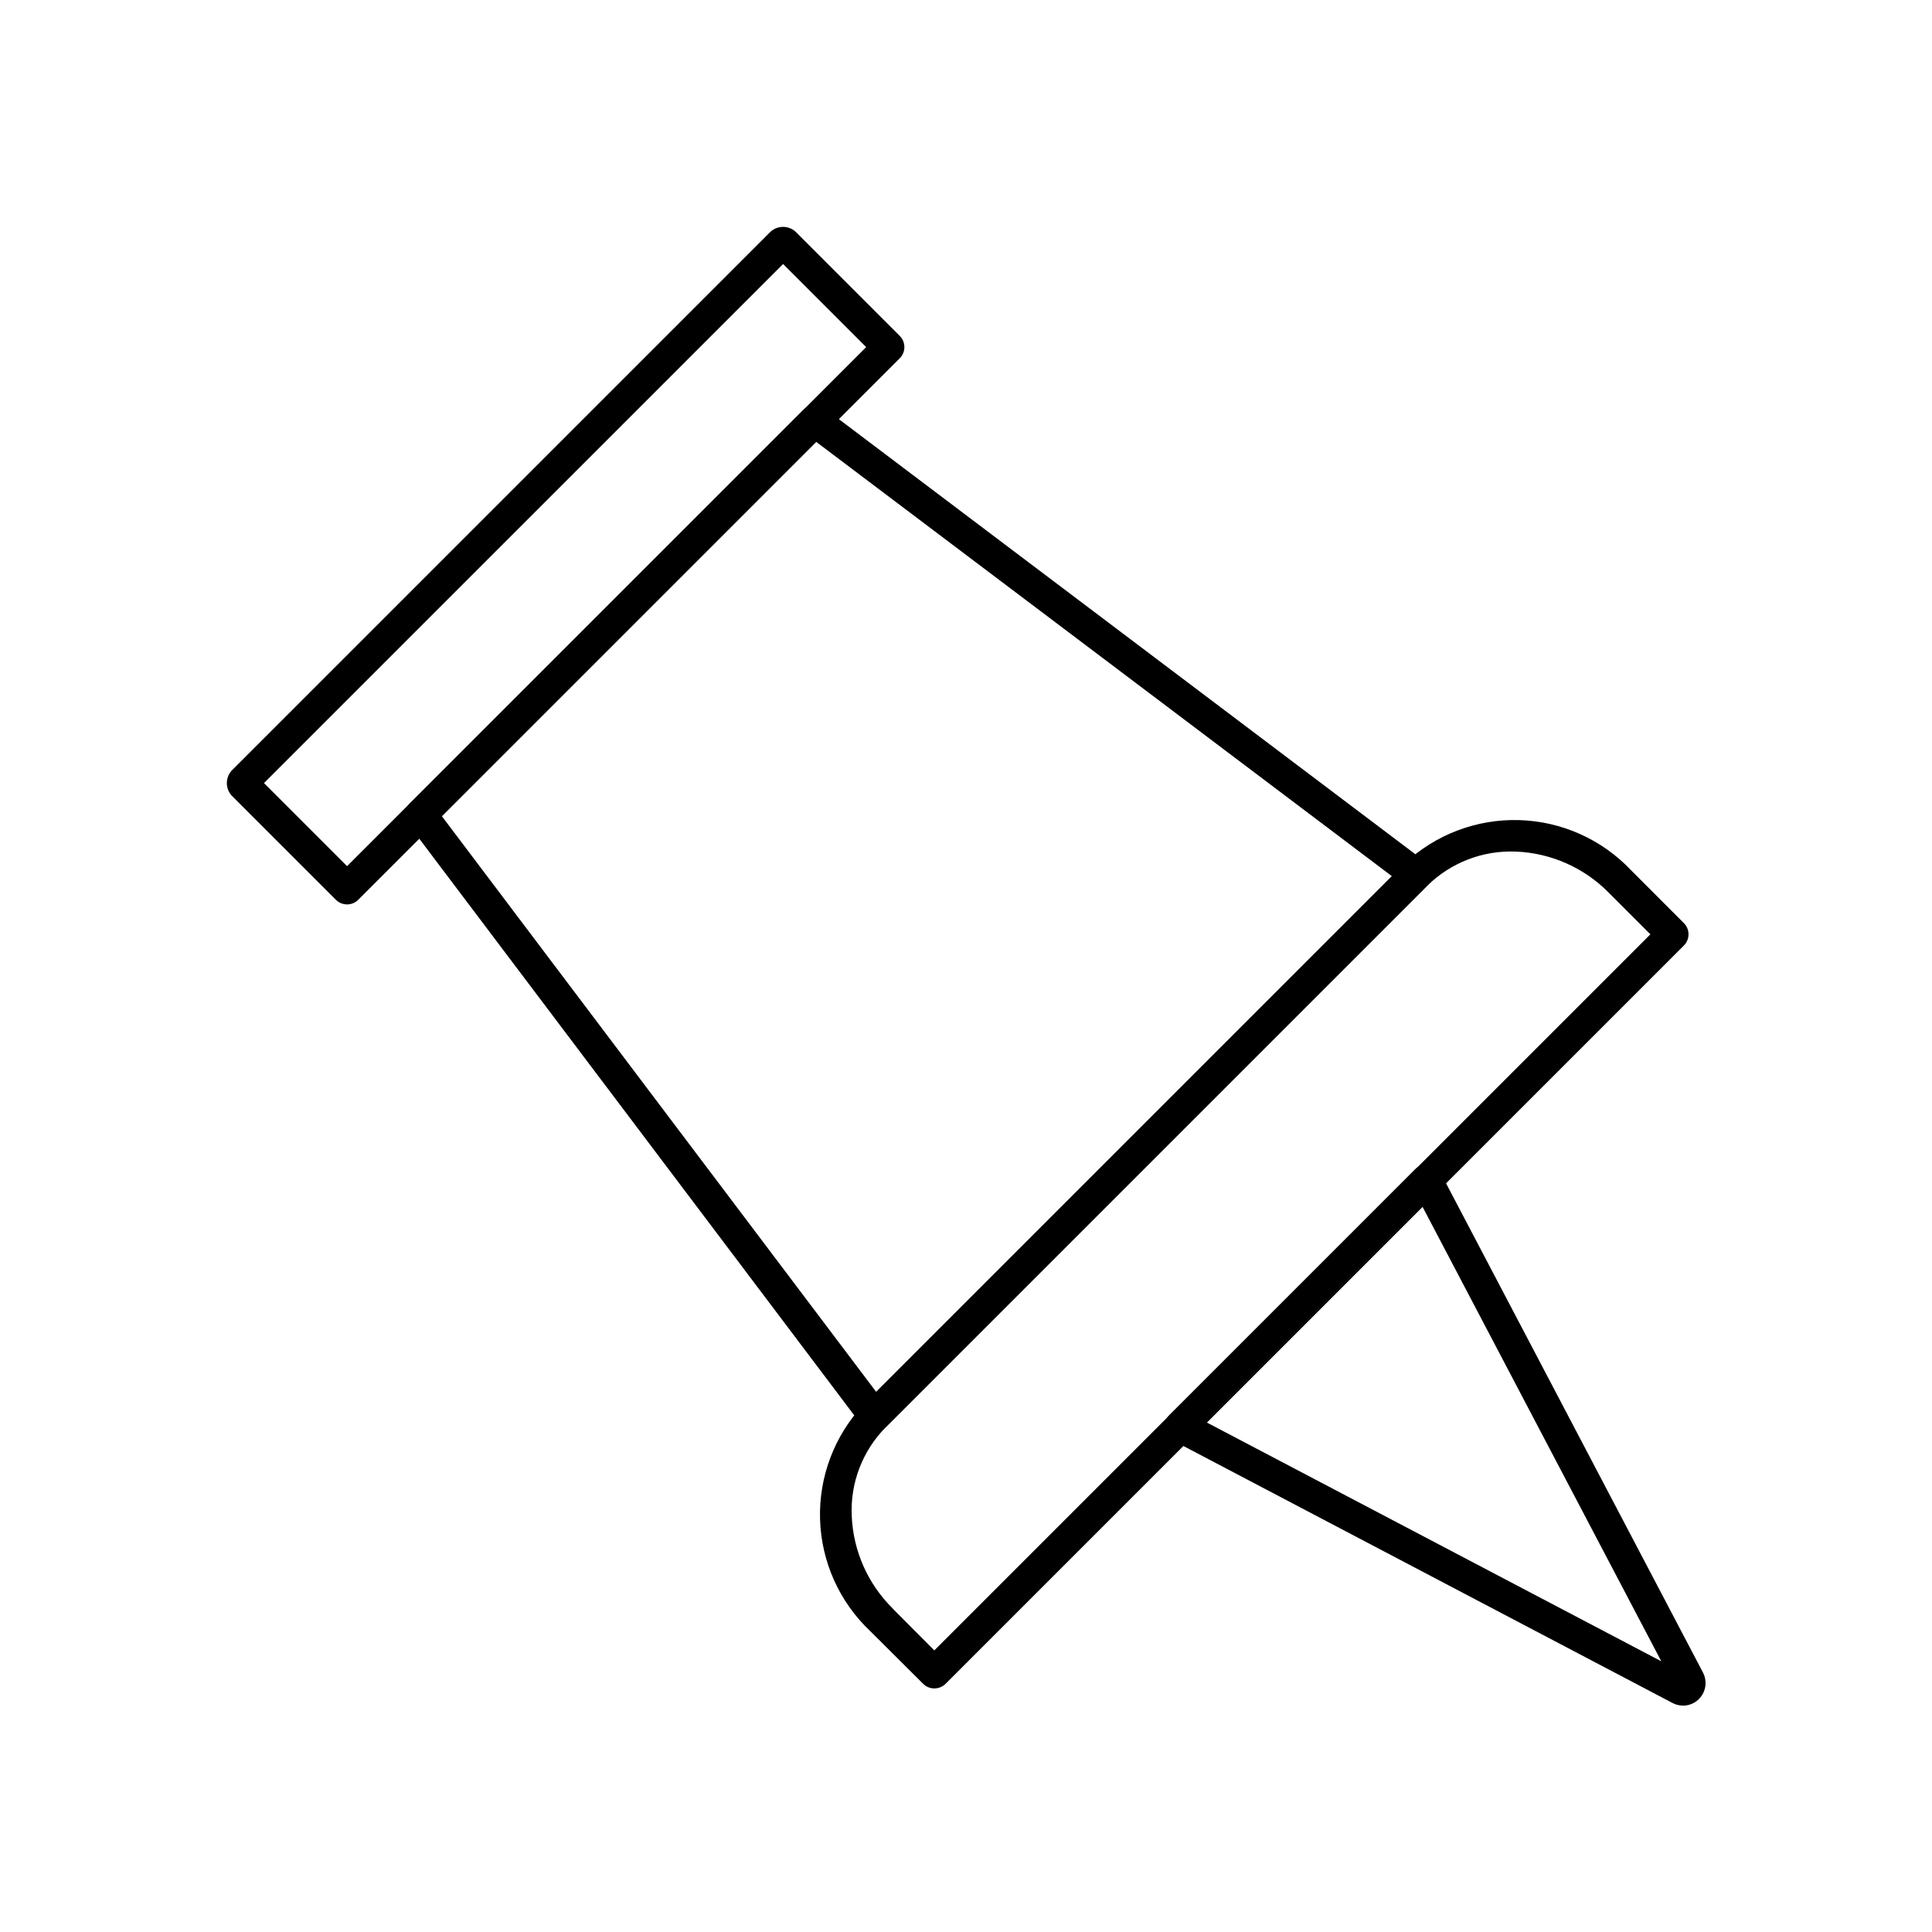
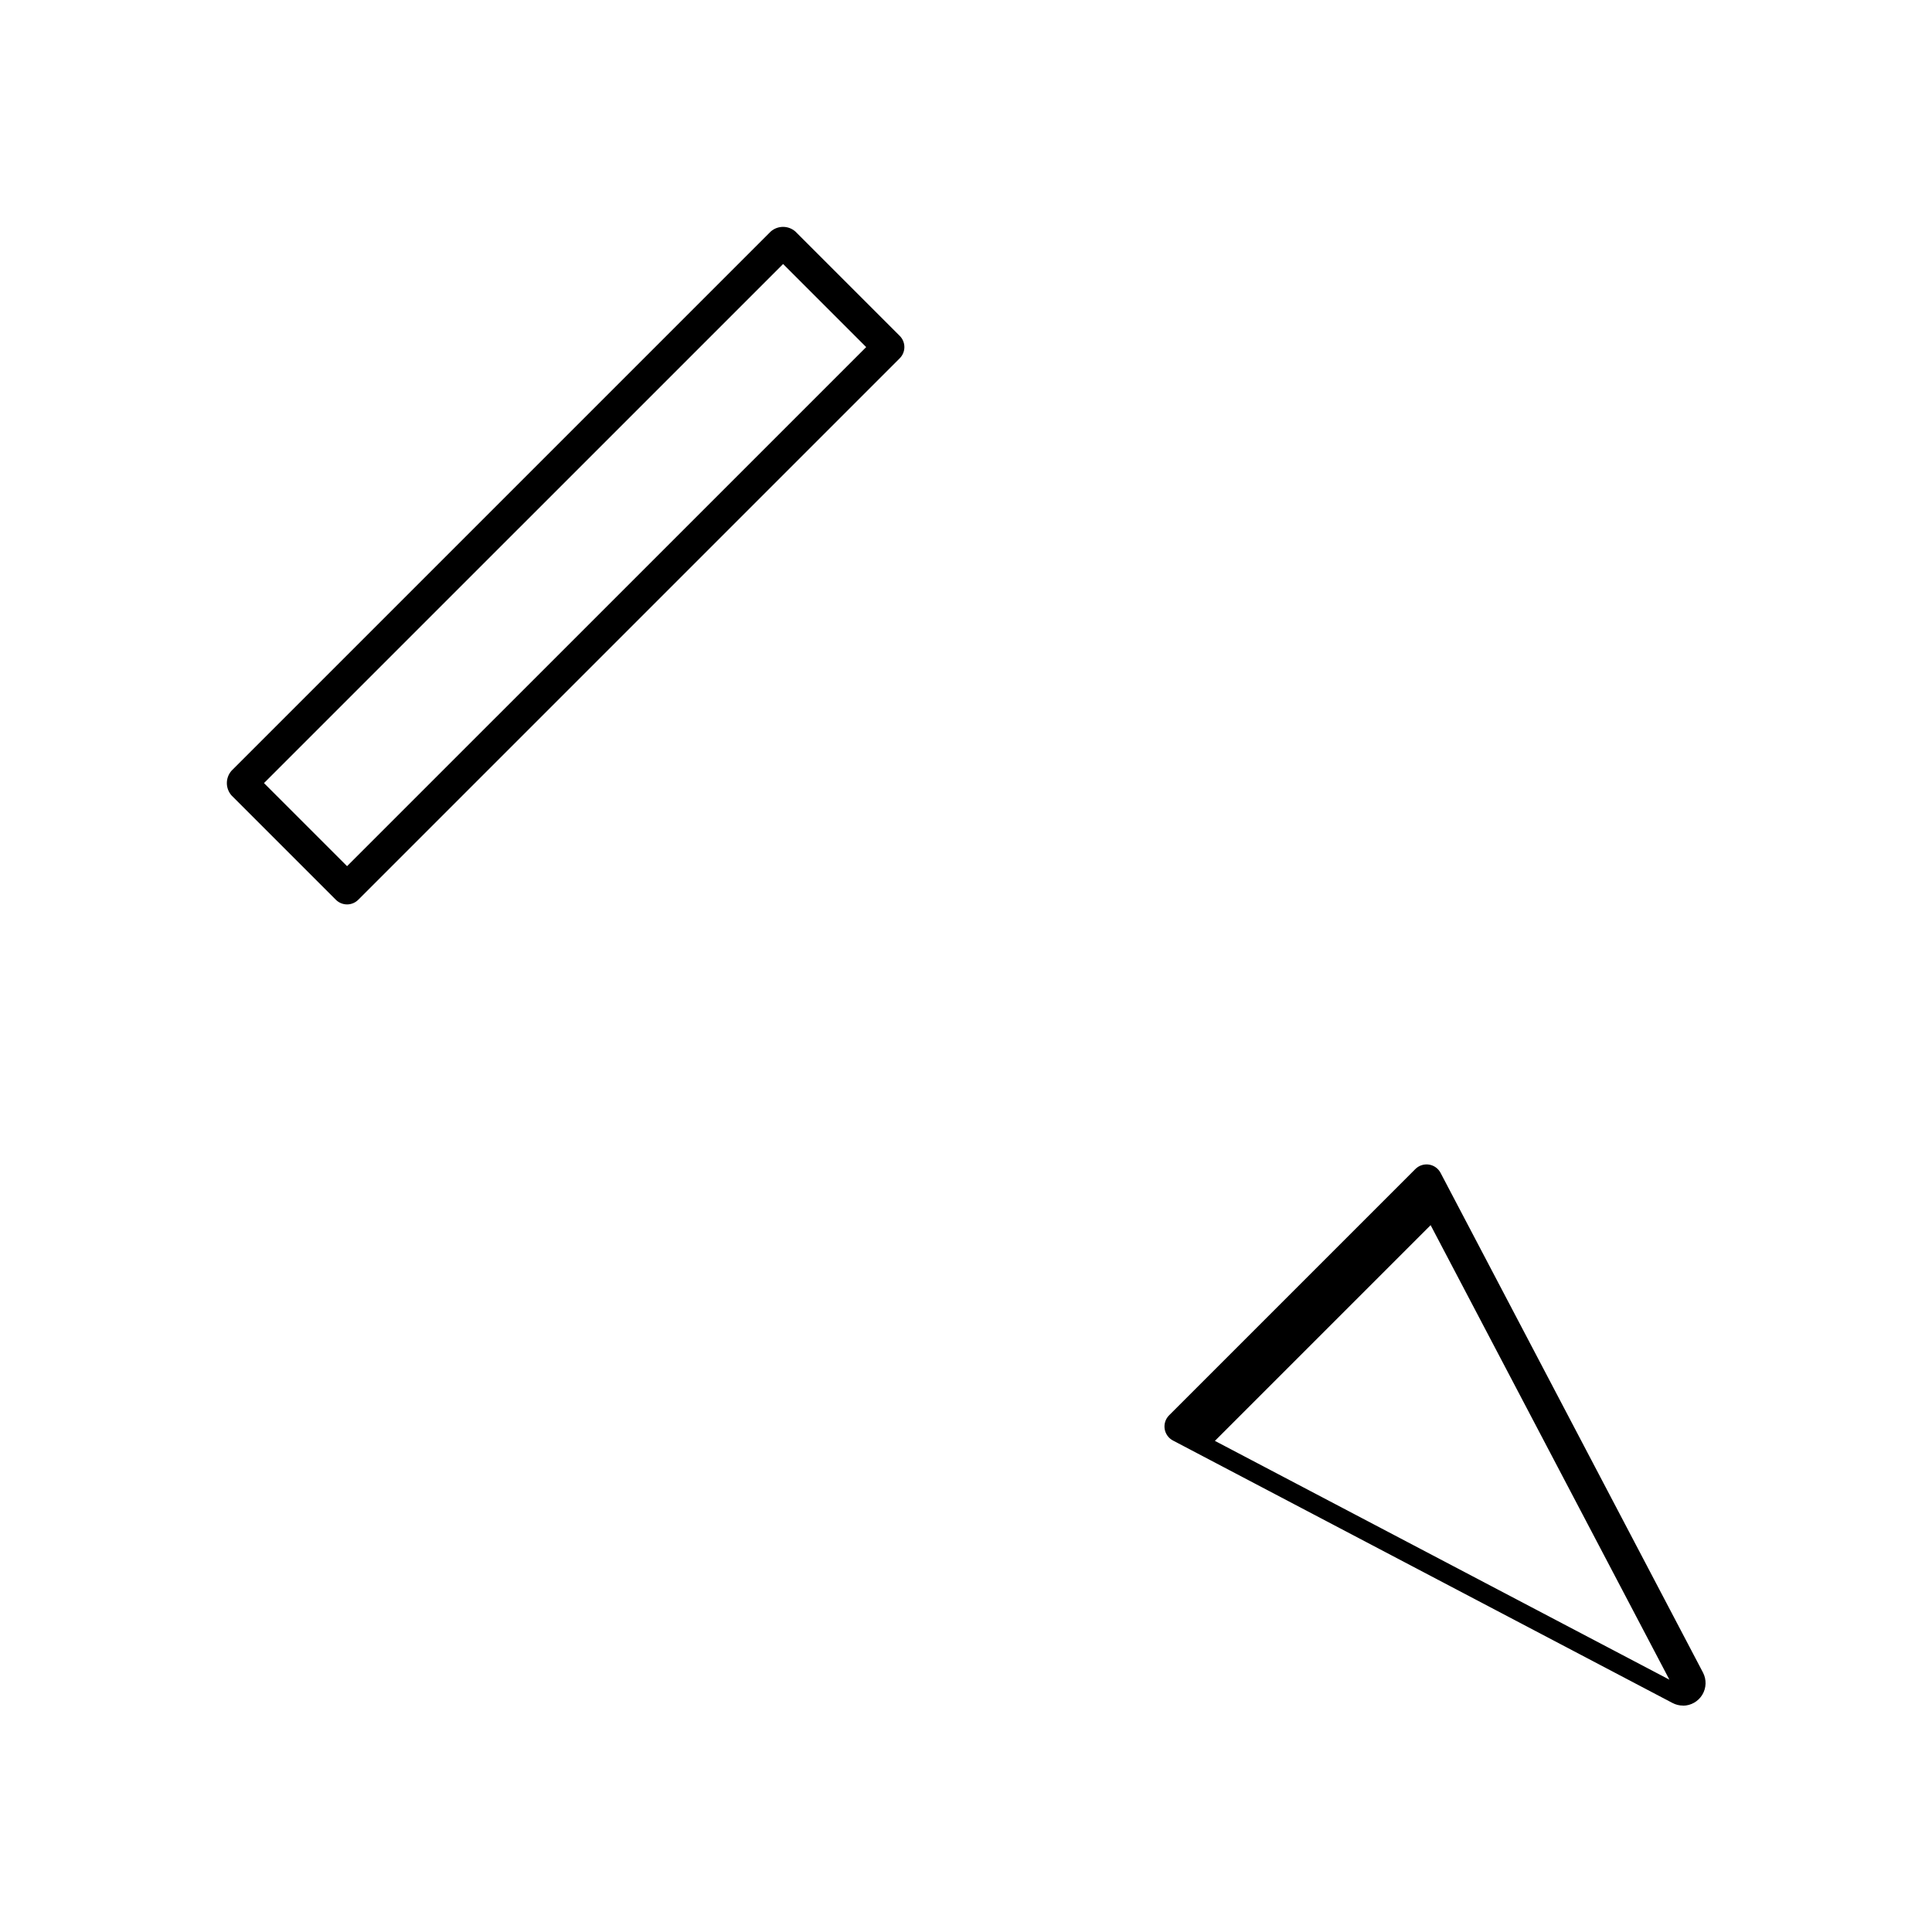
<svg xmlns="http://www.w3.org/2000/svg" fill="#000000" width="800px" height="800px" version="1.1" viewBox="144 144 512 512">
  <g>
-     <path d="m391.6 591.45c-1.113 0-2.18-0.445-2.965-1.234l-13.996-13.938c-8.18-7.719-12.969-18.367-13.316-29.609-0.348-11.242 3.773-22.168 11.461-30.379l143.5-143.5c8.215-7.684 19.137-11.801 30.379-11.453 11.238 0.348 21.887 5.133 29.609 13.309l13.973 13.988c1.637 1.641 1.637 4.297 0 5.938l-195.64 195.64h-0.004c-0.793 0.797-1.871 1.242-2.996 1.234zm-11.008-21.145 11.008 11.07 189.77-189.77-11.008-11.008c-6.512-6.633-15.309-10.539-24.598-10.918-8.75-0.375-17.262 2.898-23.508 9.035l-143.5 143.5c-6.172 6.223-9.449 14.754-9.035 23.512 0.379 9.285 4.281 18.082 10.918 24.594z" />
-     <path d="m375.75 523.43h-0.297c-1.211-0.098-2.324-0.707-3.055-1.68l-120.18-159.32c-1.258-1.668-1.094-4.012 0.387-5.488l104.37-104.37v-0.004c1.48-1.477 3.82-1.641 5.492-0.387l159.29 120.22c0.969 0.73 1.578 1.848 1.664 3.059 0.082 1.215-0.359 2.402-1.219 3.266l-143.5 143.5h-0.004c-0.789 0.77-1.844 1.203-2.945 1.211zm-114.66-163.14 115.11 152.58 136.67-136.67-152.58-115.11z" />
    <path d="m235.98 383.68c-1.117 0-2.188-0.445-2.973-1.234l-27.66-27.66c-1.637-1.867-1.637-4.656 0-6.523l142.91-142.91c1.867-1.637 4.656-1.637 6.523 0l27.66 27.66c1.637 1.637 1.637 4.297 0 5.934l-143.5 143.5c-0.785 0.789-1.852 1.23-2.961 1.234zm-22.02-32.152 22.016 22.016 137.57-137.56-22.016-22.02z" />
-     <path d="m590.03 596c-0.977 0-1.941-0.238-2.805-0.695l-132.36-69.543c-1.191-0.617-2.019-1.77-2.219-3.098-0.203-1.332 0.246-2.676 1.203-3.621l65.234-65.234c0.941-0.941 2.277-1.379 3.594-1.184 1.32 0.199 2.469 1.016 3.09 2.199l69.543 132.42c0.969 1.855 0.902 4.082-0.176 5.871-1.078 1.793-3.016 2.894-5.106 2.906zm-2.148-4.871m3.25-3.266m-127.32-66.887 120.45 63.285-63.277-120.45z" />
+     <path d="m590.03 596c-0.977 0-1.941-0.238-2.805-0.695l-132.36-69.543c-1.191-0.617-2.019-1.77-2.219-3.098-0.203-1.332 0.246-2.676 1.203-3.621l65.234-65.234c0.941-0.941 2.277-1.379 3.594-1.184 1.32 0.199 2.469 1.016 3.09 2.199l69.543 132.42c0.969 1.855 0.902 4.082-0.176 5.871-1.078 1.793-3.016 2.894-5.106 2.906zm3.25-3.266m-127.32-66.887 120.45 63.285-63.277-120.45z" />
  </g>
</svg>